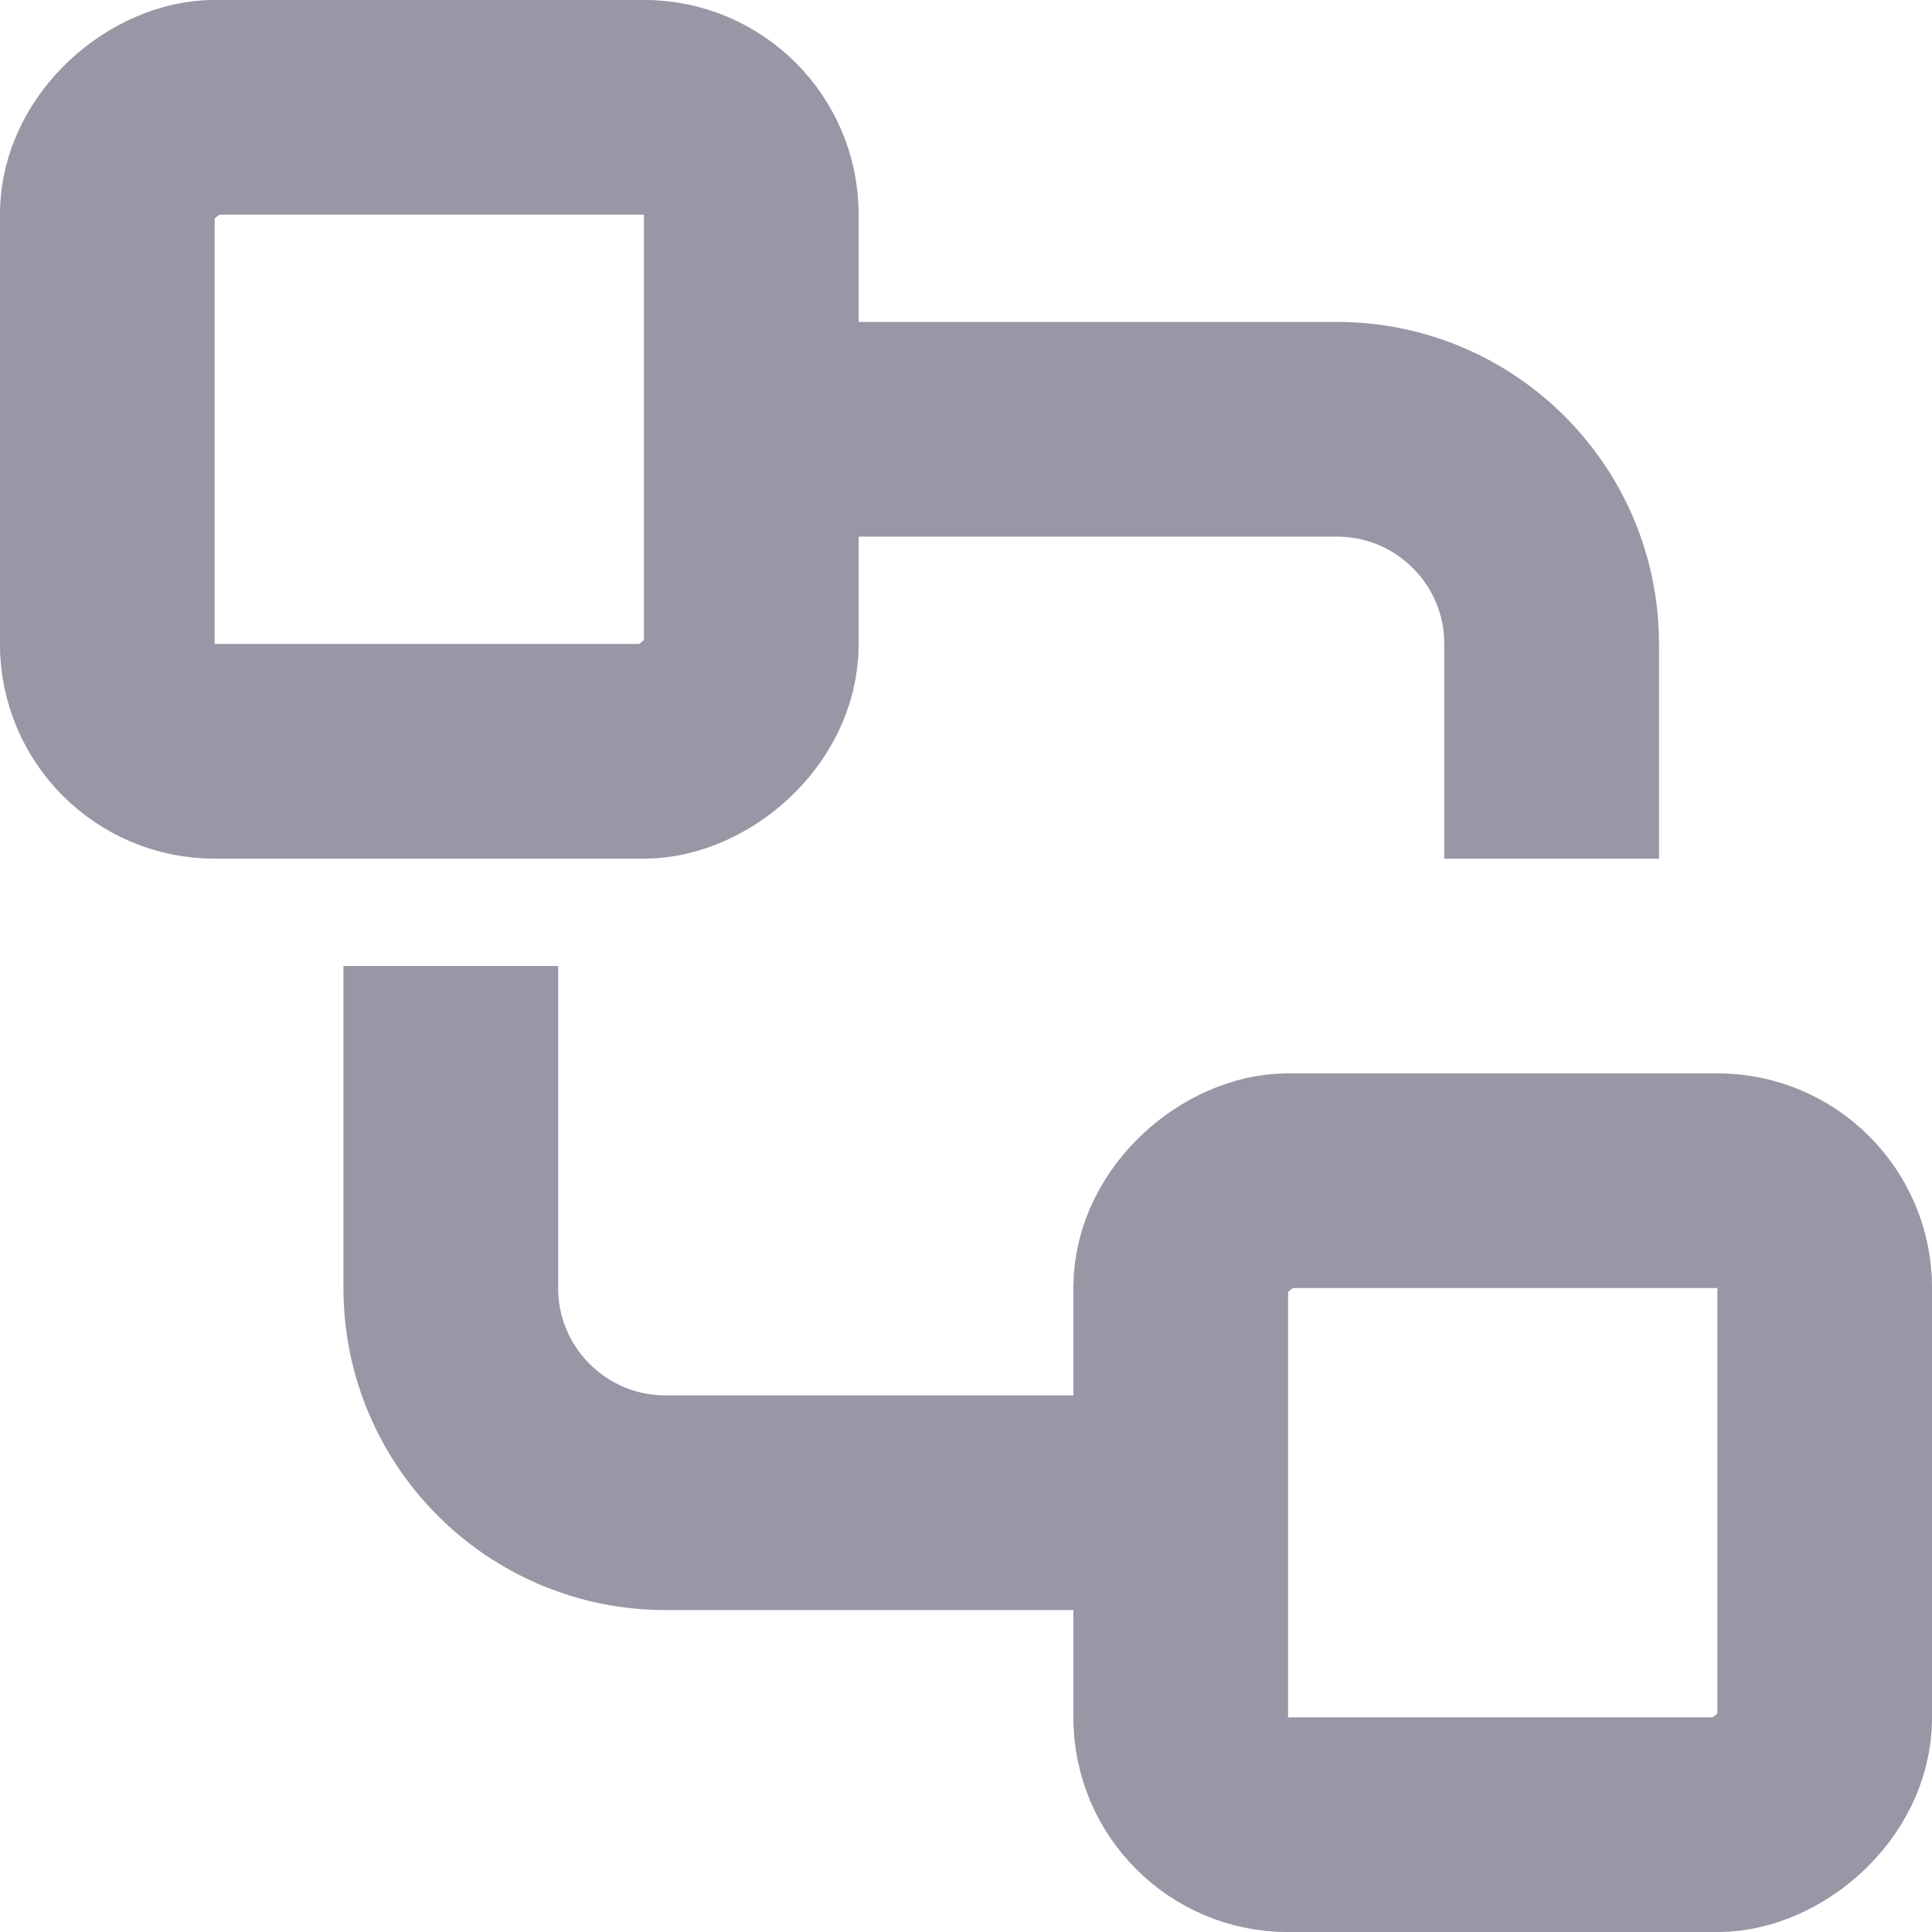
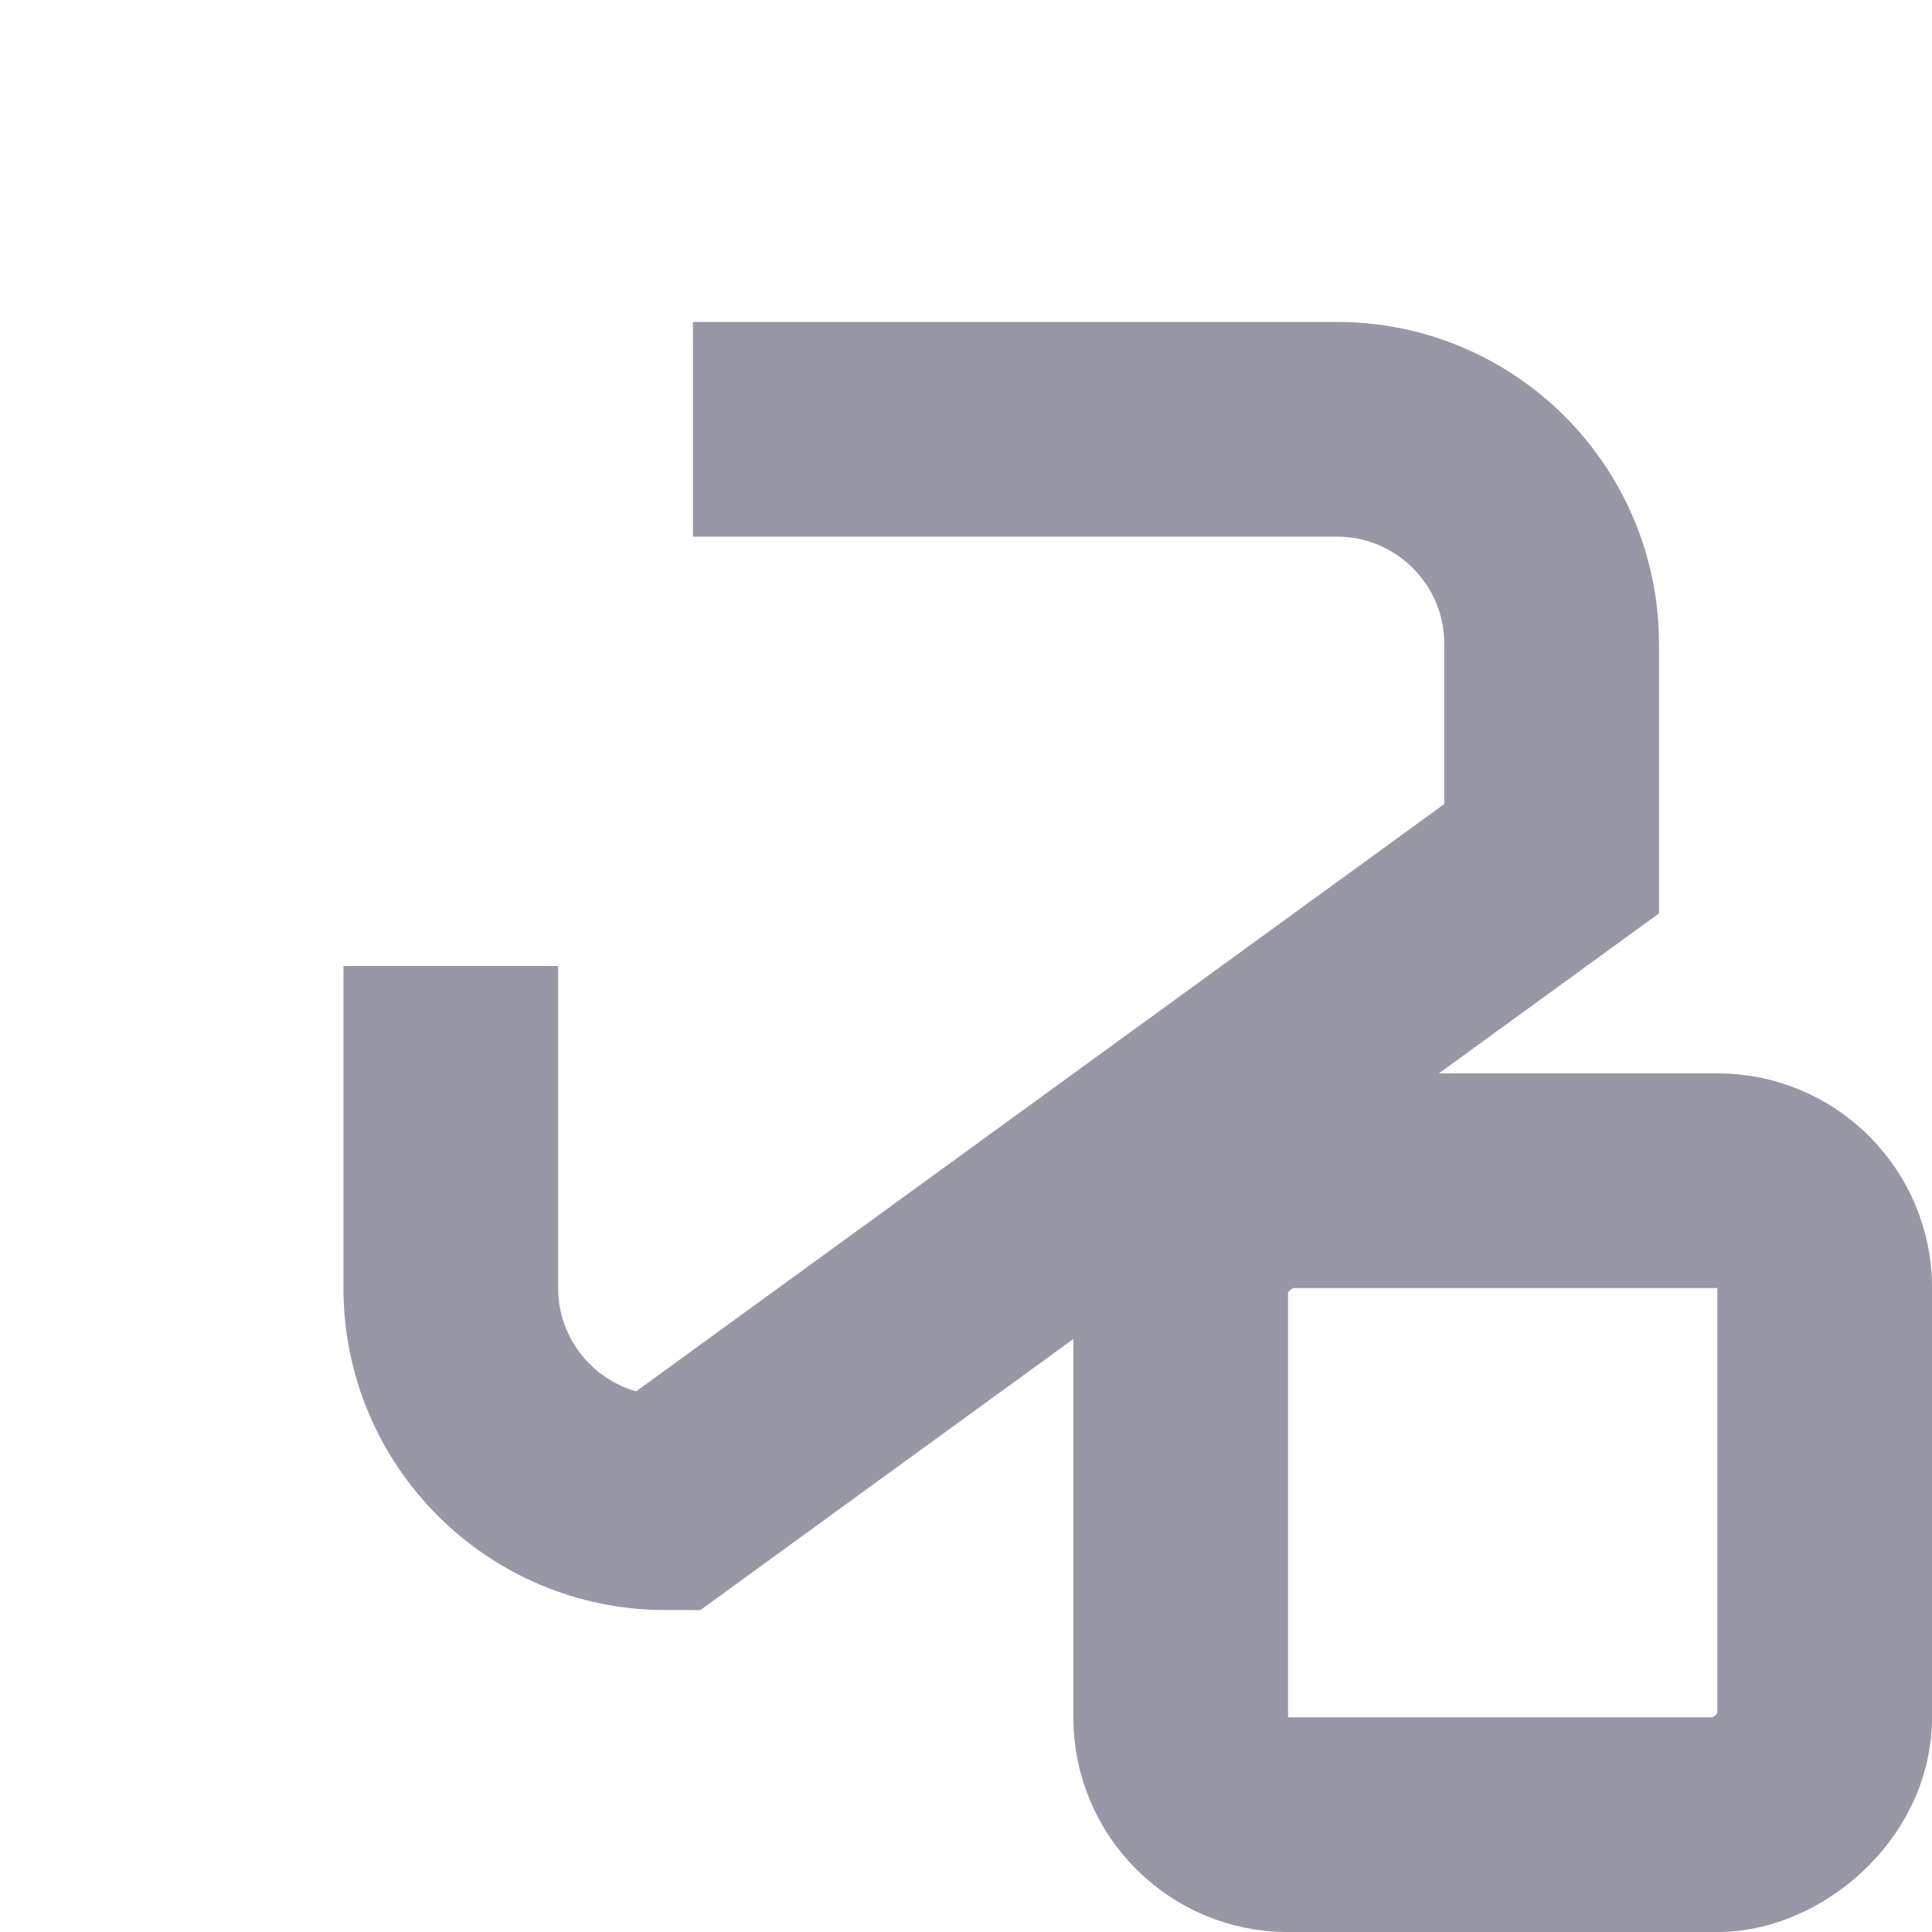
<svg xmlns="http://www.w3.org/2000/svg" width="15" height="15" viewBox="0 0 15 15" fill="none">
-   <rect x="5.833" y="0.833" width="5" height="5" rx="0.833" transform="rotate(90 5.833 0.833)" stroke="#9797A6" stroke-width="1.667" />
-   <path d="M5.38 3.333L10.38 3.333C11.301 3.333 12.047 4.08 12.047 5L12.047 6.667M8.714 11.667L5.167 11.667C4.247 11.667 3.5 10.921 3.5 10L3.5 7.5" stroke="#9797A6" stroke-width="1.667" />
+   <path d="M5.38 3.333L10.38 3.333C11.301 3.333 12.047 4.08 12.047 5L12.047 6.667L5.167 11.667C4.247 11.667 3.5 10.921 3.5 10L3.5 7.5" stroke="#9797A6" stroke-width="1.667" />
  <rect x="14.167" y="9.167" width="5" height="5" rx="0.833" transform="rotate(90 14.167 9.167)" stroke="#9797A6" stroke-width="1.667" />
</svg>